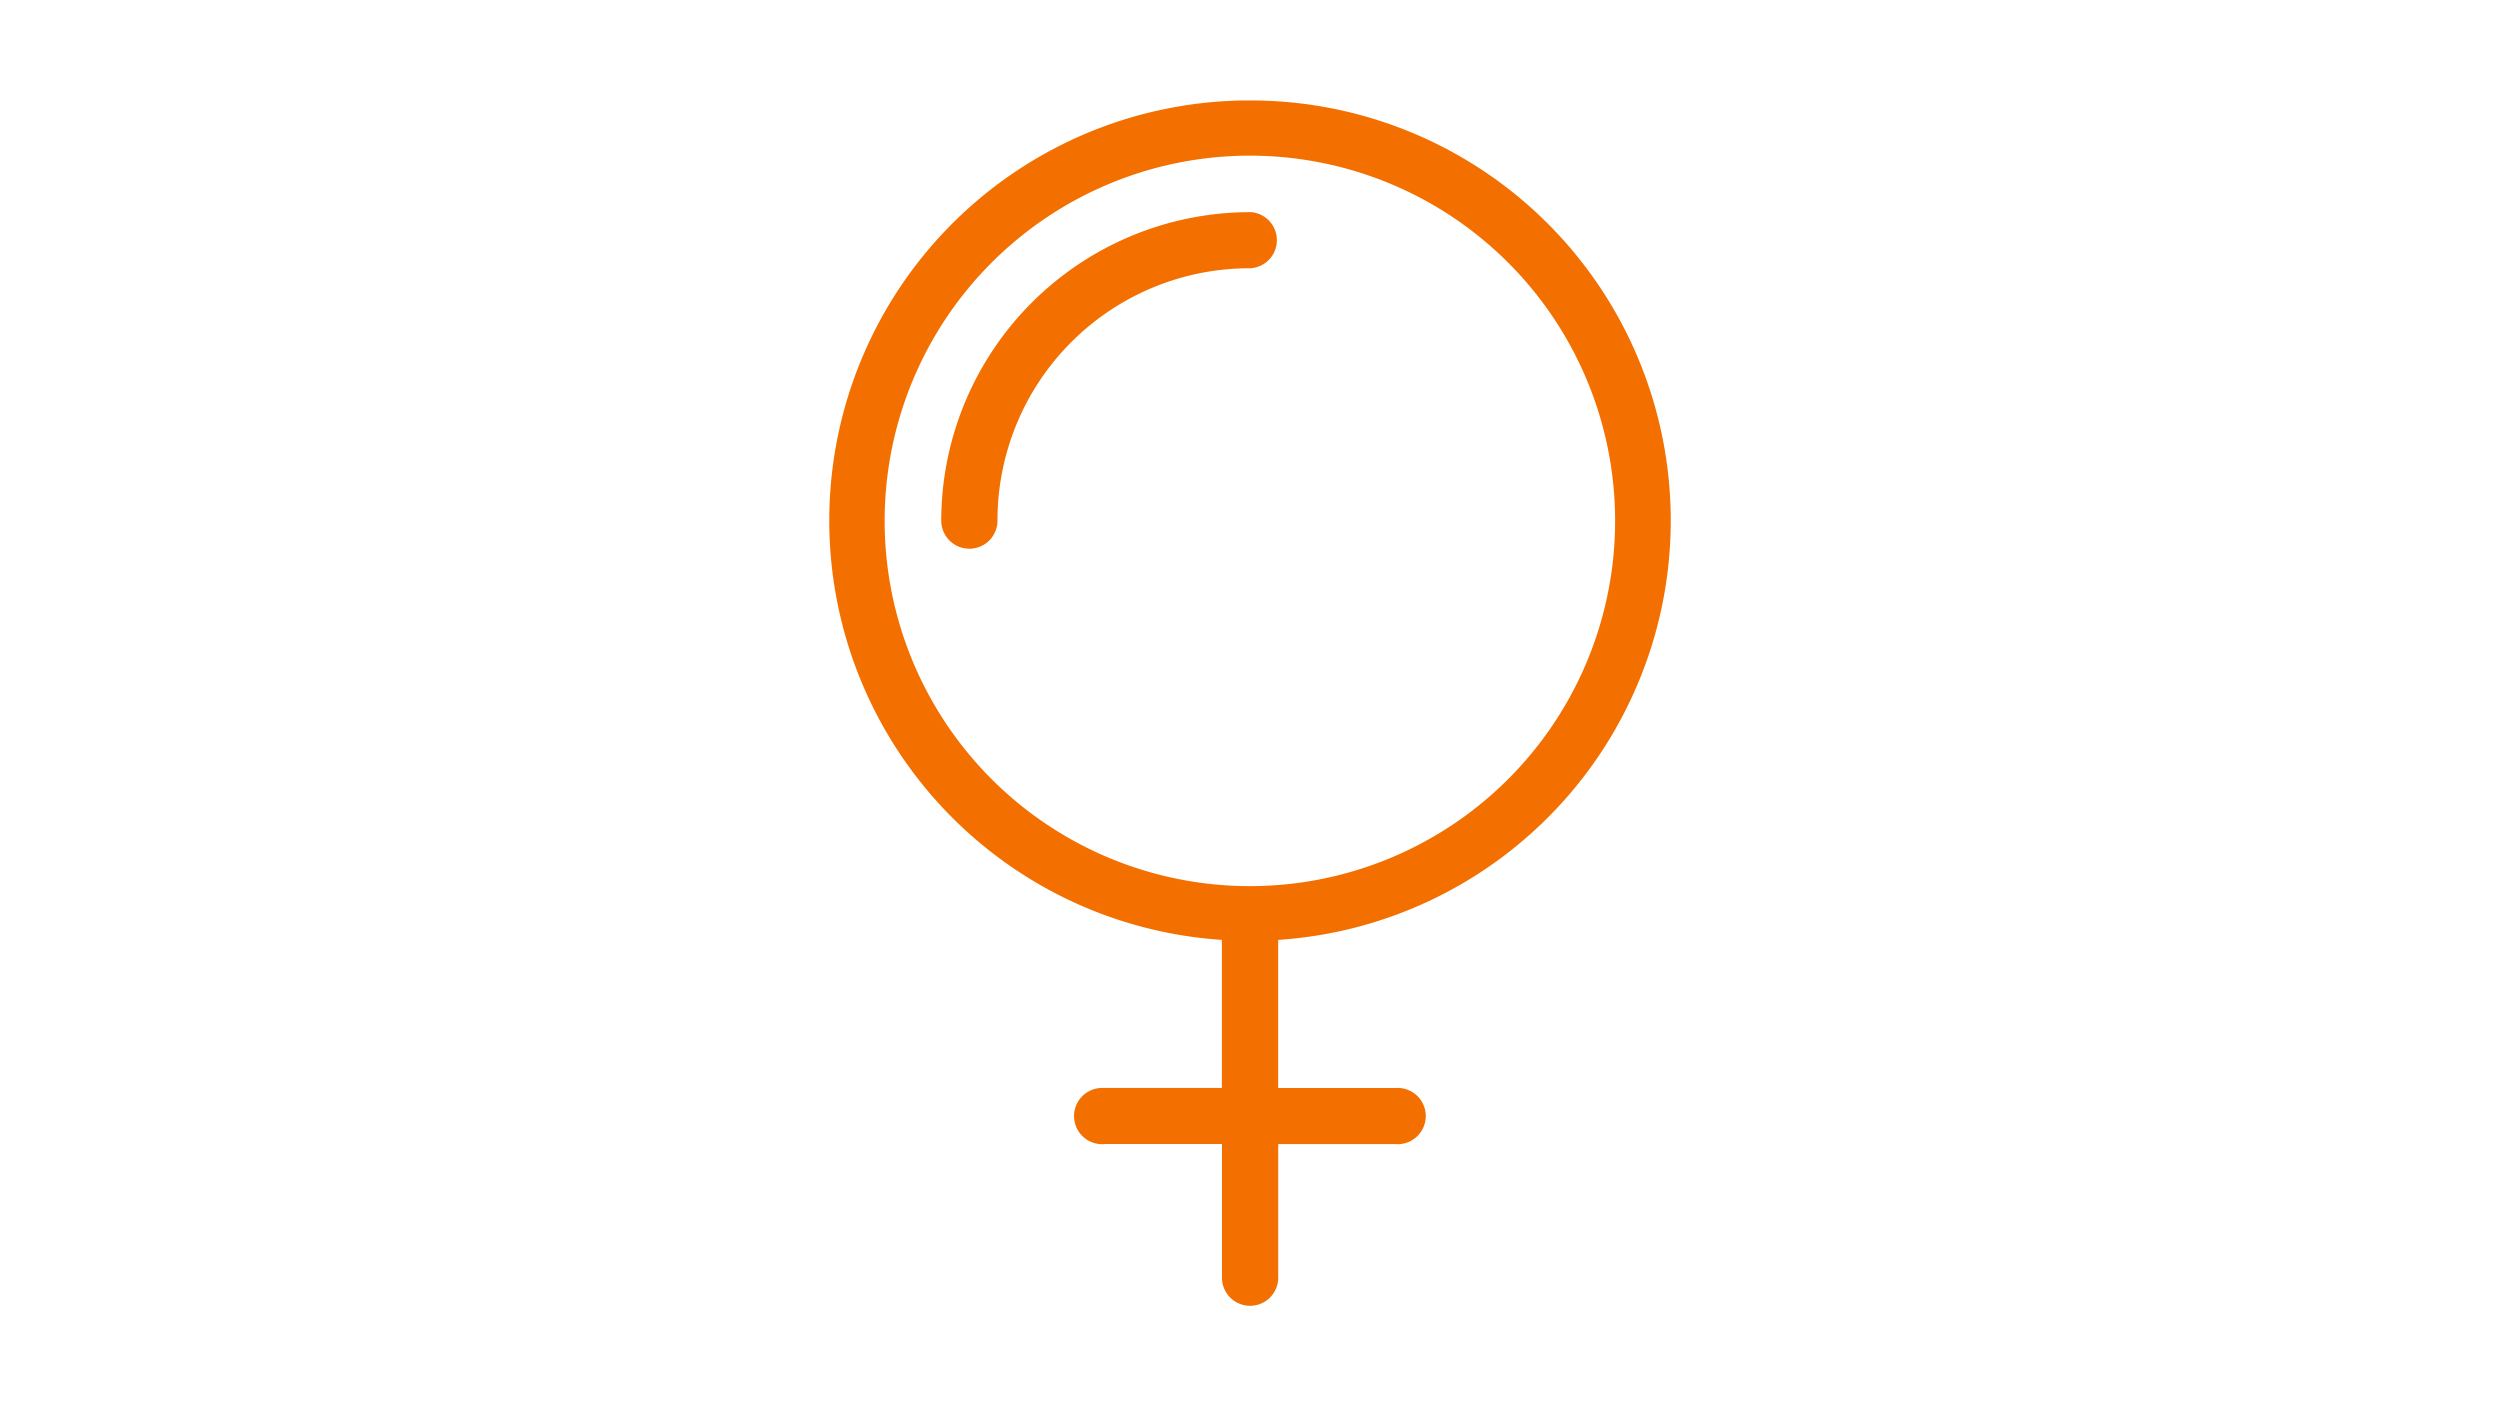
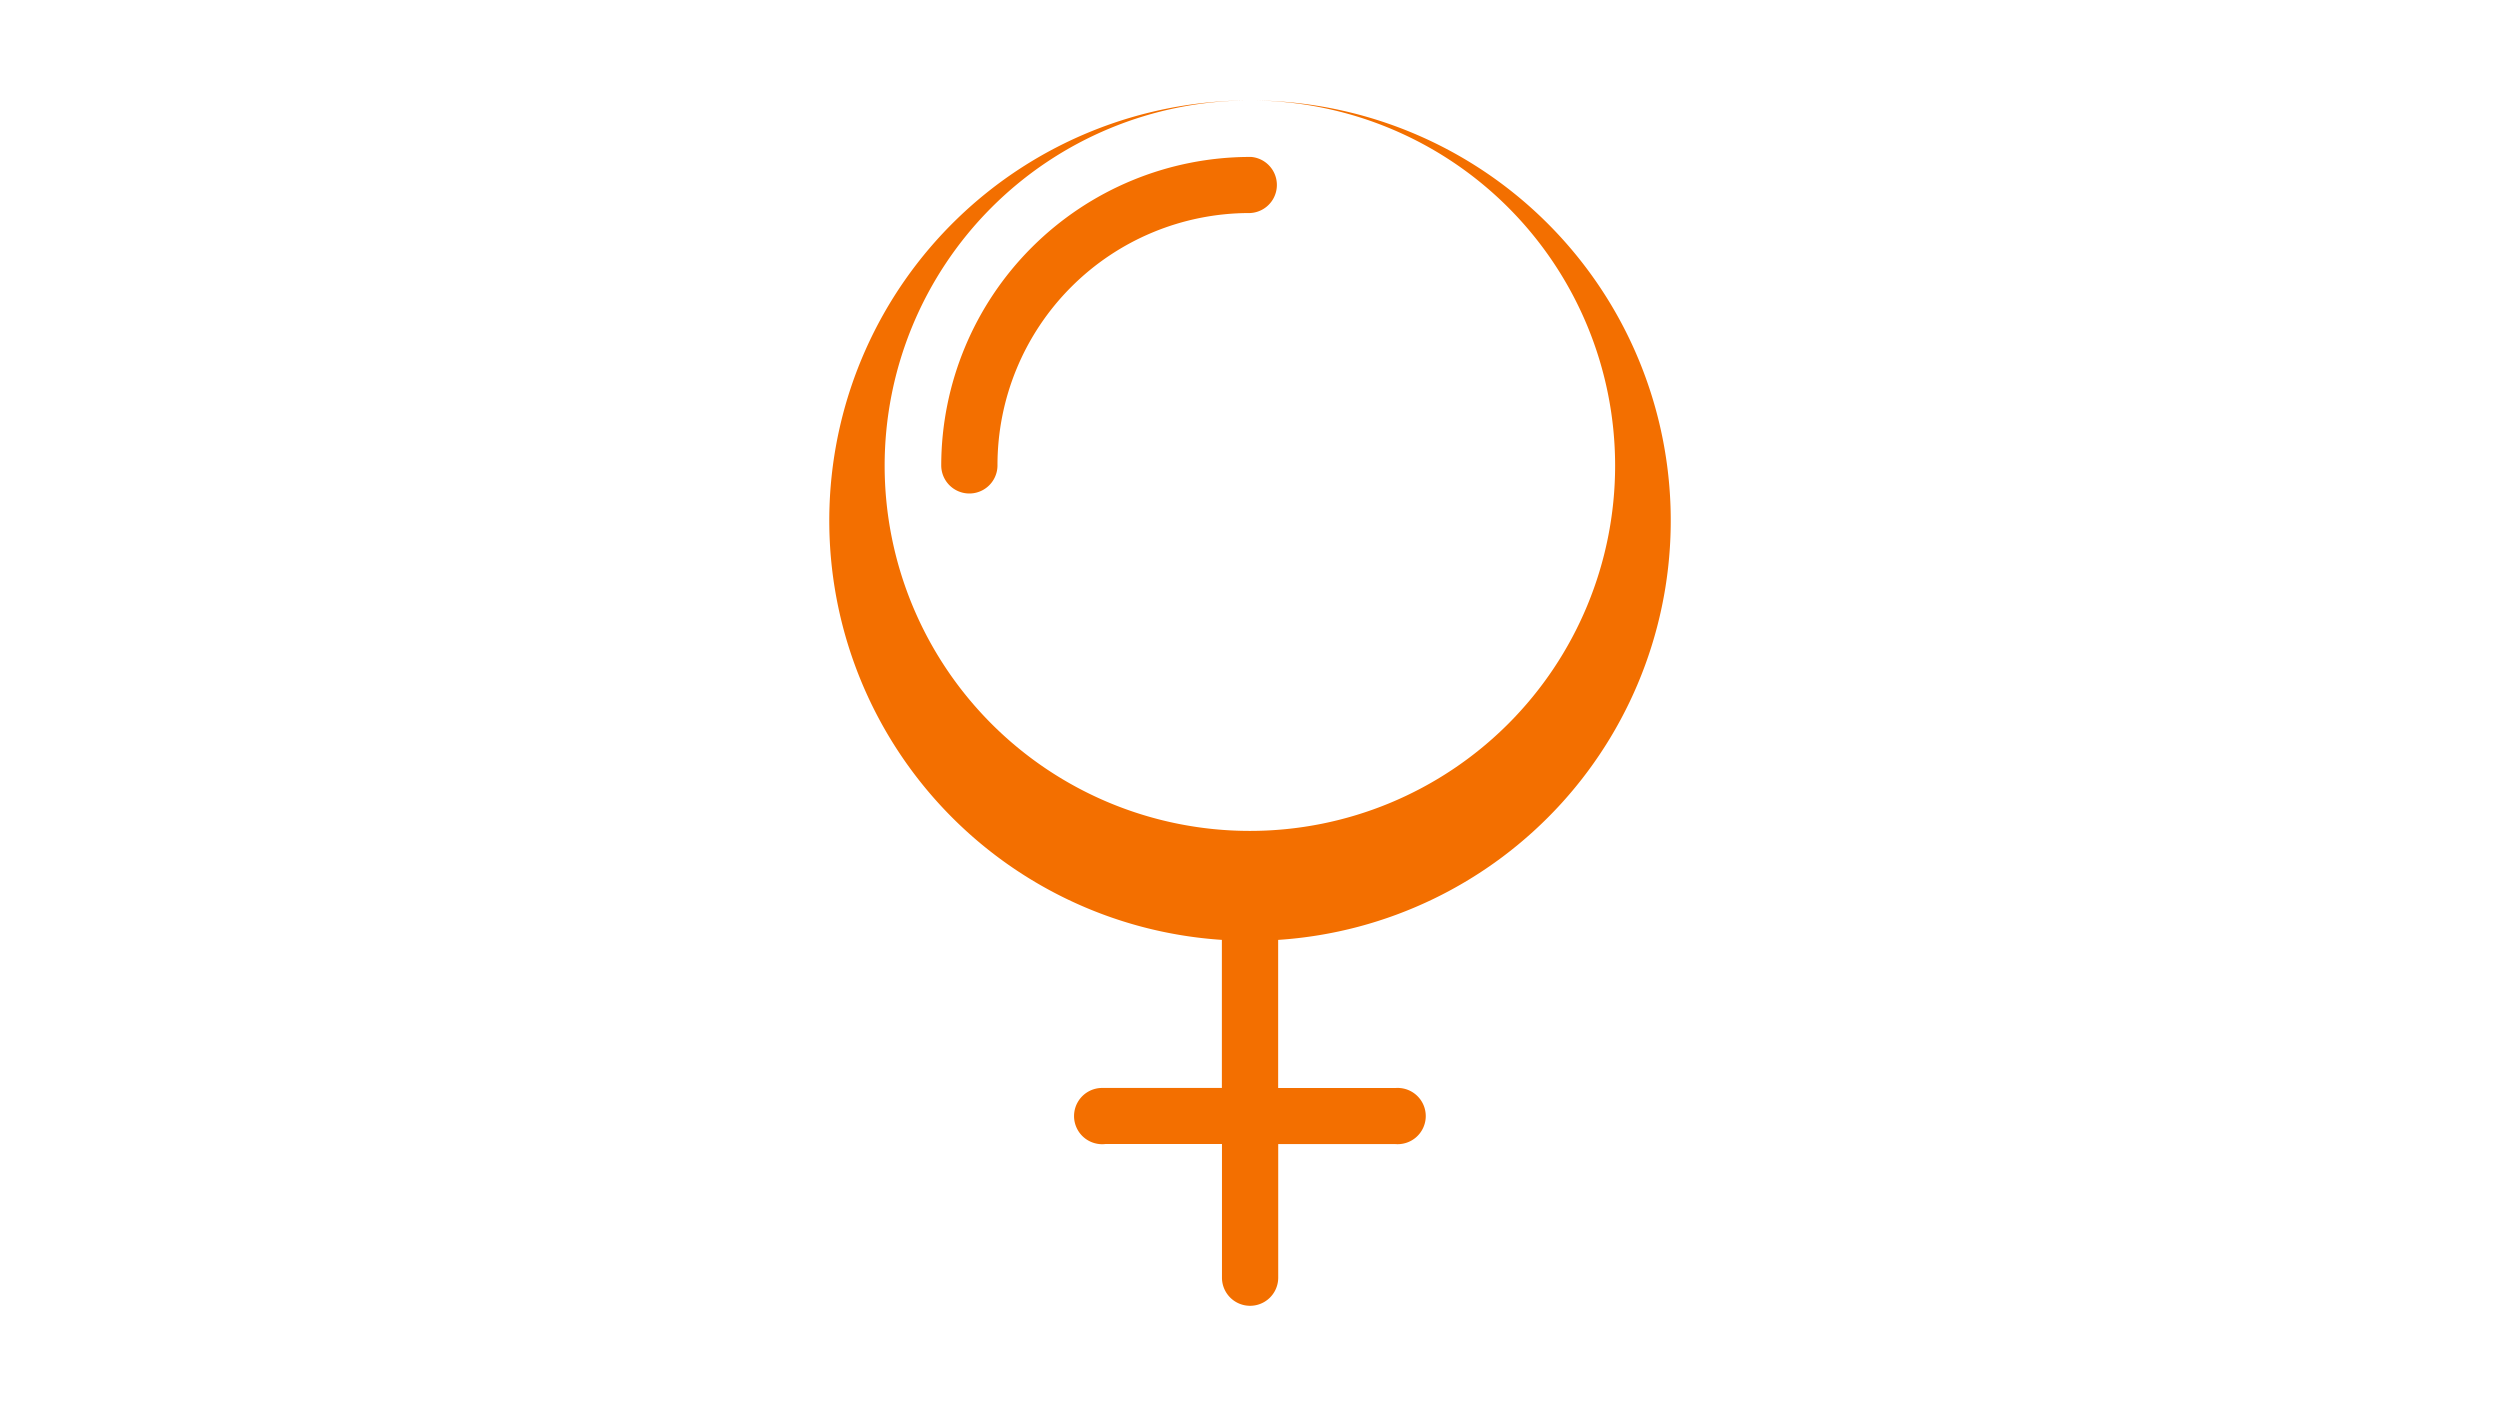
<svg xmlns="http://www.w3.org/2000/svg" id="Group_460" data-name="Group 460" width="160" height="90" viewBox="0 0 160 90">
-   <path id="Path_72" data-name="Path 72" d="M0,0H160V90H0Z" transform="translate(0)" fill="none" />
  <g id="Group_464" data-name="Group 464" transform="translate(9948.406 15452.165)">
-     <path id="Path_164" data-name="Path 164" d="M368.594.784a26.891,26.891,0,0,0-1.8,53.724v9.477h-7.632a1.8,1.8,0,0,0-.057,3.6,1.882,1.882,0,0,0,.225-.011H366.8v8.553a1.8,1.8,0,1,0,3.6,0V67.575h7.466a1.8,1.8,0,1,0,.085-3.589h-7.555V54.509a26.891,26.891,0,0,0-1.8-53.724Zm0,3.534a23.375,23.375,0,1,1-.015,0Zm0,3.616a19.777,19.777,0,0,0-19.761,19.74,1.8,1.8,0,0,0,3.6,0,16.132,16.132,0,0,1,16.114-16.149h.052a1.8,1.8,0,0,0,.085-3.59h-.09Z" transform="translate(-10237 -15446.521)" fill="#f36f00" />
+     <path id="Path_164" data-name="Path 164" d="M368.594.784a26.891,26.891,0,0,0-1.8,53.724v9.477h-7.632a1.8,1.8,0,0,0-.057,3.6,1.882,1.882,0,0,0,.225-.011H366.8v8.553a1.8,1.8,0,1,0,3.6,0V67.575h7.466a1.8,1.8,0,1,0,.085-3.589h-7.555V54.509a26.891,26.891,0,0,0-1.8-53.724Za23.375,23.375,0,1,1-.015,0Zm0,3.616a19.777,19.777,0,0,0-19.761,19.74,1.8,1.8,0,0,0,3.6,0,16.132,16.132,0,0,1,16.114-16.149h.052a1.8,1.8,0,0,0,.085-3.59h-.09Z" transform="translate(-10237 -15446.521)" fill="#f36f00" />
  </g>
</svg>